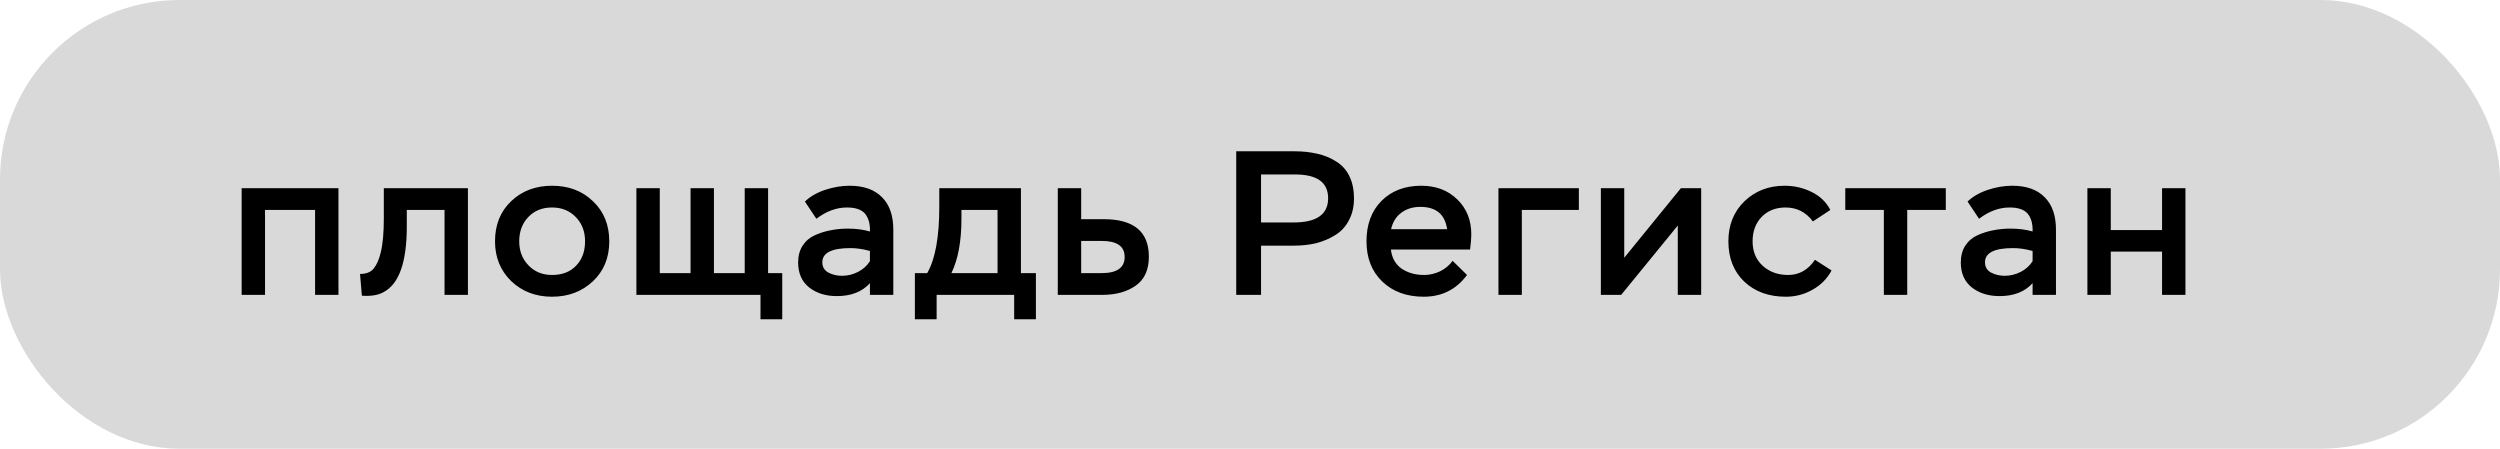
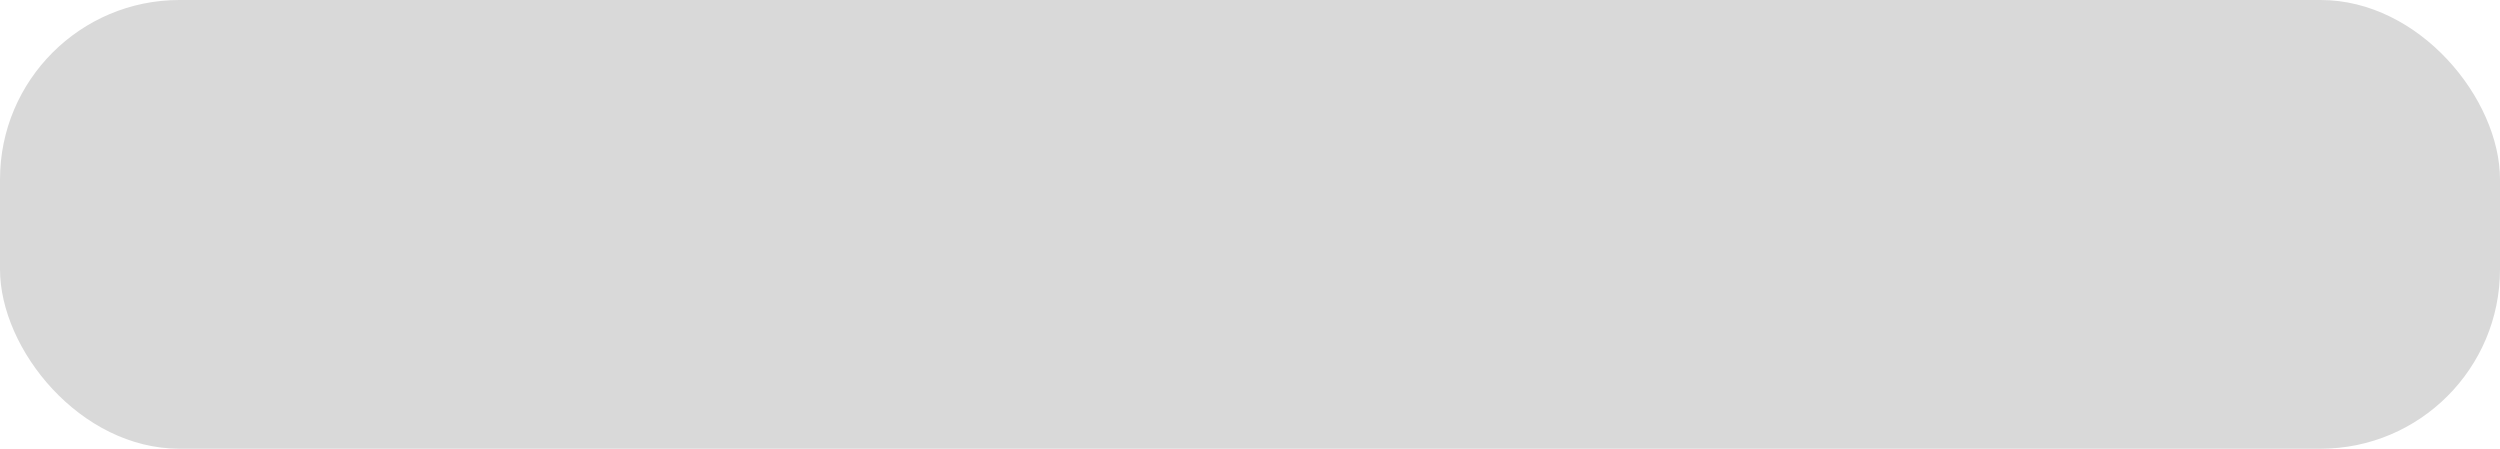
<svg xmlns="http://www.w3.org/2000/svg" width="195" height="35" viewBox="0 0 195 35" fill="none">
  <rect width="195" height="35" rx="14" fill="#D9D9D9" />
-   <path d="M26.4 23H24.576V16.376H20.672V23H18.848V14.68H26.4V23ZM36.498 23H34.674V16.376H31.73V17.672C31.73 20.456 31.122 22.163 29.906 22.792C29.479 23.027 28.919 23.117 28.226 23.064L28.082 21.368C28.572 21.368 28.93 21.224 29.154 20.936C29.388 20.648 29.57 20.232 29.698 19.688C29.858 19.048 29.938 18.168 29.938 17.048V14.68H36.498V23ZM38.611 18.824C38.611 17.533 39.032 16.488 39.875 15.688C40.718 14.888 41.779 14.488 43.059 14.488C44.36 14.488 45.427 14.893 46.259 15.704C47.102 16.504 47.523 17.544 47.523 18.824C47.523 20.104 47.096 21.144 46.243 21.944C45.389 22.744 44.328 23.144 43.059 23.144C41.789 23.144 40.728 22.739 39.875 21.928C39.032 21.107 38.611 20.072 38.611 18.824ZM40.499 18.824C40.499 19.571 40.739 20.195 41.219 20.696C41.699 21.197 42.312 21.448 43.059 21.448C43.848 21.448 44.472 21.208 44.931 20.728C45.4 20.248 45.635 19.613 45.635 18.824C45.635 18.056 45.395 17.427 44.915 16.936C44.435 16.435 43.816 16.184 43.059 16.184C42.291 16.184 41.672 16.435 41.203 16.936C40.733 17.427 40.499 18.056 40.499 18.824ZM59.319 23H49.639V14.68H51.463V21.304H53.863V14.68H55.687V21.304H58.087V14.68H59.911V21.304H61.015V24.904H59.319V23ZM63.678 17.064L62.782 15.72C63.198 15.325 63.726 15.021 64.366 14.808C65.006 14.595 65.641 14.488 66.27 14.488C67.369 14.488 68.212 14.787 68.798 15.384C69.385 15.971 69.678 16.813 69.678 17.912V23H67.854V22.088C67.246 22.76 66.388 23.096 65.278 23.096C64.414 23.096 63.694 22.872 63.118 22.424C62.542 21.965 62.254 21.315 62.254 20.472C62.254 19.96 62.372 19.523 62.606 19.16C62.841 18.797 63.161 18.525 63.566 18.344C63.972 18.163 64.382 18.035 64.798 17.96C65.214 17.875 65.662 17.832 66.142 17.832C66.772 17.832 67.342 17.907 67.854 18.056C67.876 17.469 67.748 17.005 67.47 16.664C67.193 16.344 66.724 16.184 66.062 16.184C65.241 16.184 64.446 16.477 63.678 17.064ZM65.678 21.512C66.116 21.512 66.532 21.411 66.926 21.208C67.321 21.005 67.63 20.728 67.854 20.376V19.576C67.321 19.427 66.814 19.352 66.334 19.352C64.873 19.352 64.142 19.72 64.142 20.456C64.142 20.819 64.297 21.085 64.606 21.256C64.926 21.427 65.284 21.512 65.678 21.512ZM73.057 24.904H71.361V21.304H72.321C72.951 20.216 73.265 18.488 73.265 16.12V14.68H79.633V21.304H80.801V24.904H79.105V23H73.057V24.904ZM77.809 16.376H74.993V17.064C74.993 18.813 74.732 20.227 74.209 21.304H77.809V16.376ZM85.979 23H82.507V14.68H84.331V17.096H86.091C88.438 17.096 89.611 18.072 89.611 20.024C89.611 21.048 89.27 21.8 88.587 22.28C87.905 22.76 87.035 23 85.979 23ZM85.931 18.792H84.331V21.304H85.915C87.121 21.304 87.723 20.883 87.723 20.04C87.723 19.208 87.126 18.792 85.931 18.792ZM98.362 19.16V23H96.426V11.8H100.954C101.616 11.8 102.213 11.864 102.746 11.992C103.28 12.109 103.765 12.307 104.202 12.584C104.65 12.851 104.997 13.229 105.242 13.72C105.488 14.211 105.61 14.797 105.61 15.48C105.61 16.131 105.477 16.701 105.21 17.192C104.954 17.683 104.597 18.067 104.138 18.344C103.69 18.621 103.2 18.829 102.666 18.968C102.133 19.096 101.557 19.16 100.938 19.16H98.362ZM101.018 13.608H98.362V17.352H100.906C102.698 17.352 103.594 16.723 103.594 15.464C103.594 14.227 102.736 13.608 101.018 13.608ZM113.306 20.344L114.426 21.448C113.594 22.579 112.469 23.144 111.05 23.144C109.717 23.144 108.639 22.749 107.818 21.96C106.997 21.171 106.586 20.125 106.586 18.824C106.586 17.512 106.975 16.461 107.754 15.672C108.543 14.883 109.578 14.488 110.858 14.488C112.01 14.488 112.949 14.845 113.674 15.56C114.399 16.264 114.762 17.176 114.762 18.296C114.762 18.573 114.73 18.963 114.666 19.464H108.49C108.565 20.115 108.842 20.611 109.322 20.952C109.813 21.283 110.399 21.448 111.082 21.448C111.509 21.448 111.925 21.352 112.33 21.16C112.735 20.957 113.061 20.685 113.306 20.344ZM110.778 16.136C110.202 16.136 109.706 16.291 109.29 16.6C108.885 16.909 108.623 17.336 108.506 17.88H112.874C112.714 16.717 112.015 16.136 110.778 16.136ZM118.703 23H116.879V14.68H123.151V16.376H118.703V23ZM130.867 17.592L126.451 23H124.867V14.68H126.691V20.104L131.107 14.68H132.691V23H130.867V17.592ZM141.566 20.264L142.862 21.096C142.521 21.736 142.025 22.237 141.374 22.6C140.734 22.963 140.041 23.144 139.294 23.144C137.961 23.144 136.878 22.749 136.046 21.96C135.225 21.171 134.814 20.125 134.814 18.824C134.814 17.555 135.23 16.515 136.062 15.704C136.905 14.893 137.95 14.488 139.198 14.488C139.945 14.488 140.643 14.648 141.294 14.968C141.955 15.288 142.446 15.757 142.766 16.376L141.406 17.272C140.862 16.547 140.153 16.184 139.278 16.184C138.51 16.184 137.886 16.429 137.406 16.92C136.937 17.411 136.702 18.045 136.702 18.824C136.702 19.613 136.963 20.248 137.486 20.728C138.019 21.208 138.681 21.448 139.47 21.448C140.334 21.448 141.033 21.053 141.566 20.264ZM146.94 16.376H143.932V14.68H151.772V16.376H148.764V23H146.94V16.376ZM154.366 17.064L153.47 15.72C153.886 15.325 154.414 15.021 155.054 14.808C155.694 14.595 156.329 14.488 156.958 14.488C158.057 14.488 158.899 14.787 159.486 15.384C160.073 15.971 160.366 16.813 160.366 17.912V23H158.542V22.088C157.934 22.76 157.075 23.096 155.966 23.096C155.102 23.096 154.382 22.872 153.806 22.424C153.23 21.965 152.942 21.315 152.942 20.472C152.942 19.96 153.059 19.523 153.294 19.16C153.529 18.797 153.849 18.525 154.254 18.344C154.659 18.163 155.07 18.035 155.486 17.96C155.902 17.875 156.35 17.832 156.83 17.832C157.459 17.832 158.03 17.907 158.542 18.056C158.563 17.469 158.435 17.005 158.158 16.664C157.881 16.344 157.411 16.184 156.75 16.184C155.929 16.184 155.134 16.477 154.366 17.064ZM156.366 21.512C156.803 21.512 157.219 21.411 157.614 21.208C158.009 21.005 158.318 20.728 158.542 20.376V19.576C158.009 19.427 157.502 19.352 157.022 19.352C155.561 19.352 154.83 19.72 154.83 20.456C154.83 20.819 154.985 21.085 155.294 21.256C155.614 21.427 155.971 21.512 156.366 21.512ZM170.465 23H168.641V19.624H164.641V23H162.817V14.68H164.641V17.944H168.641V14.68H170.465V23Z" fill="black" />
</svg>